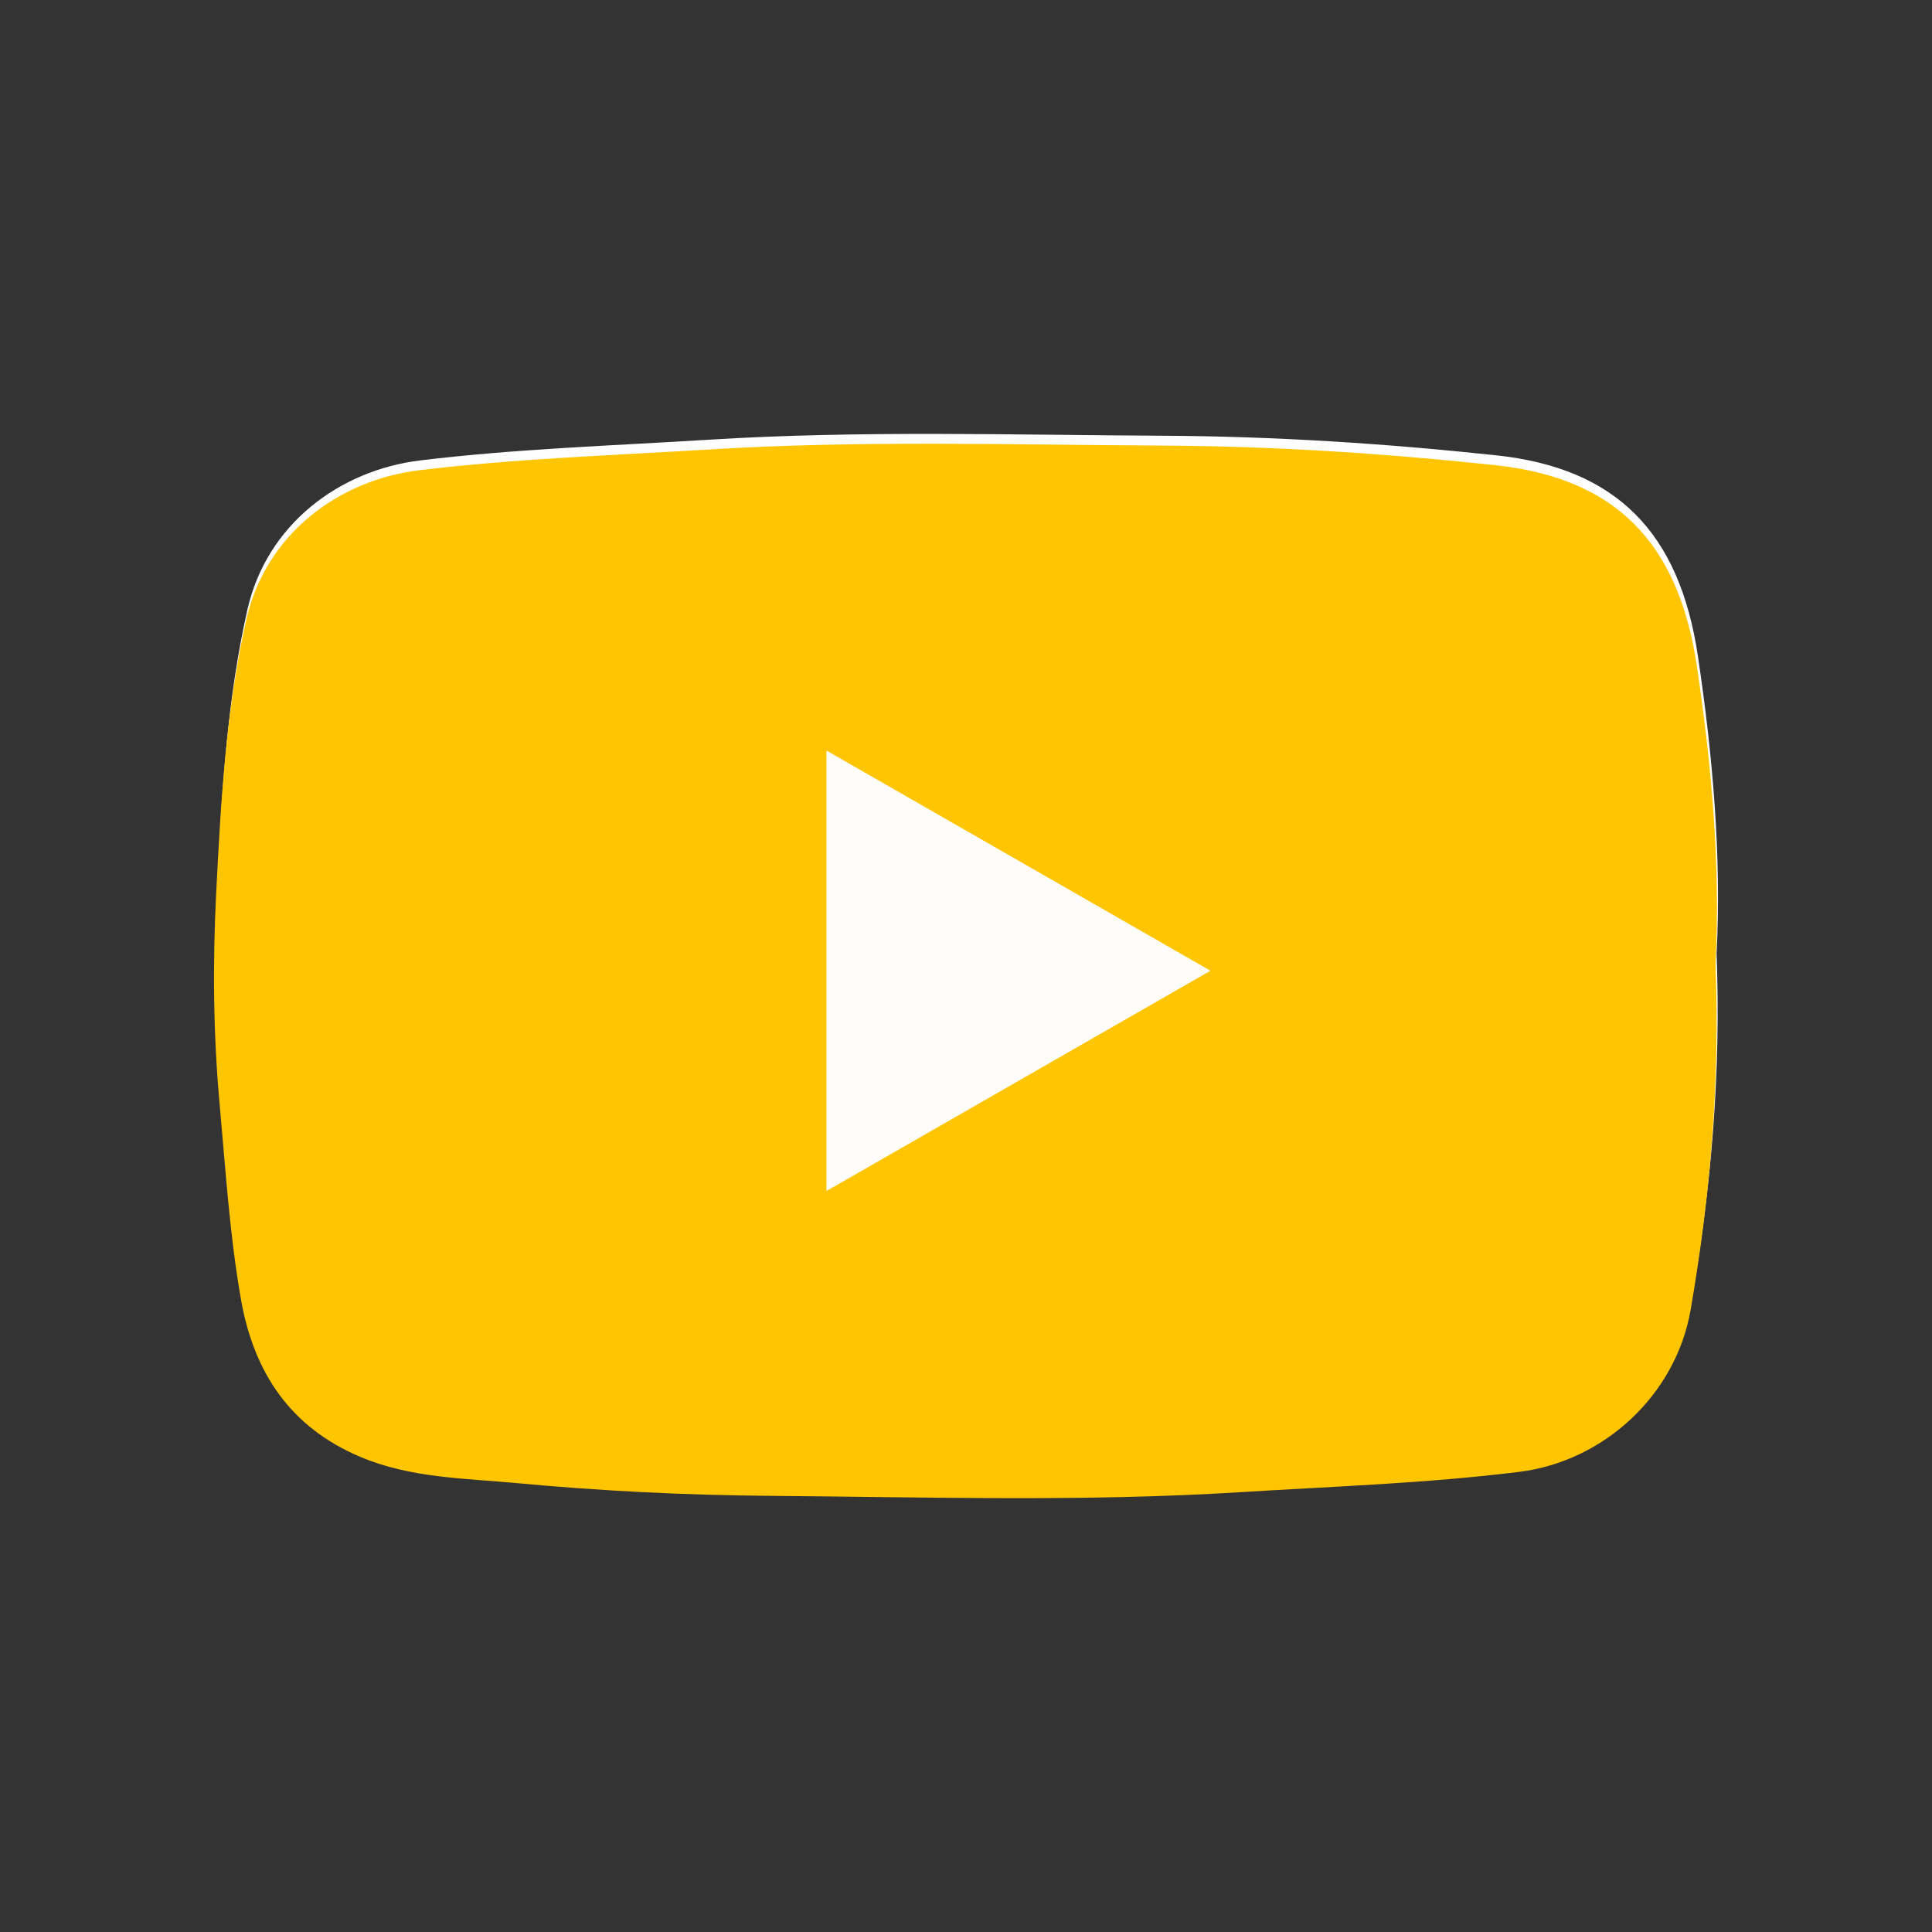
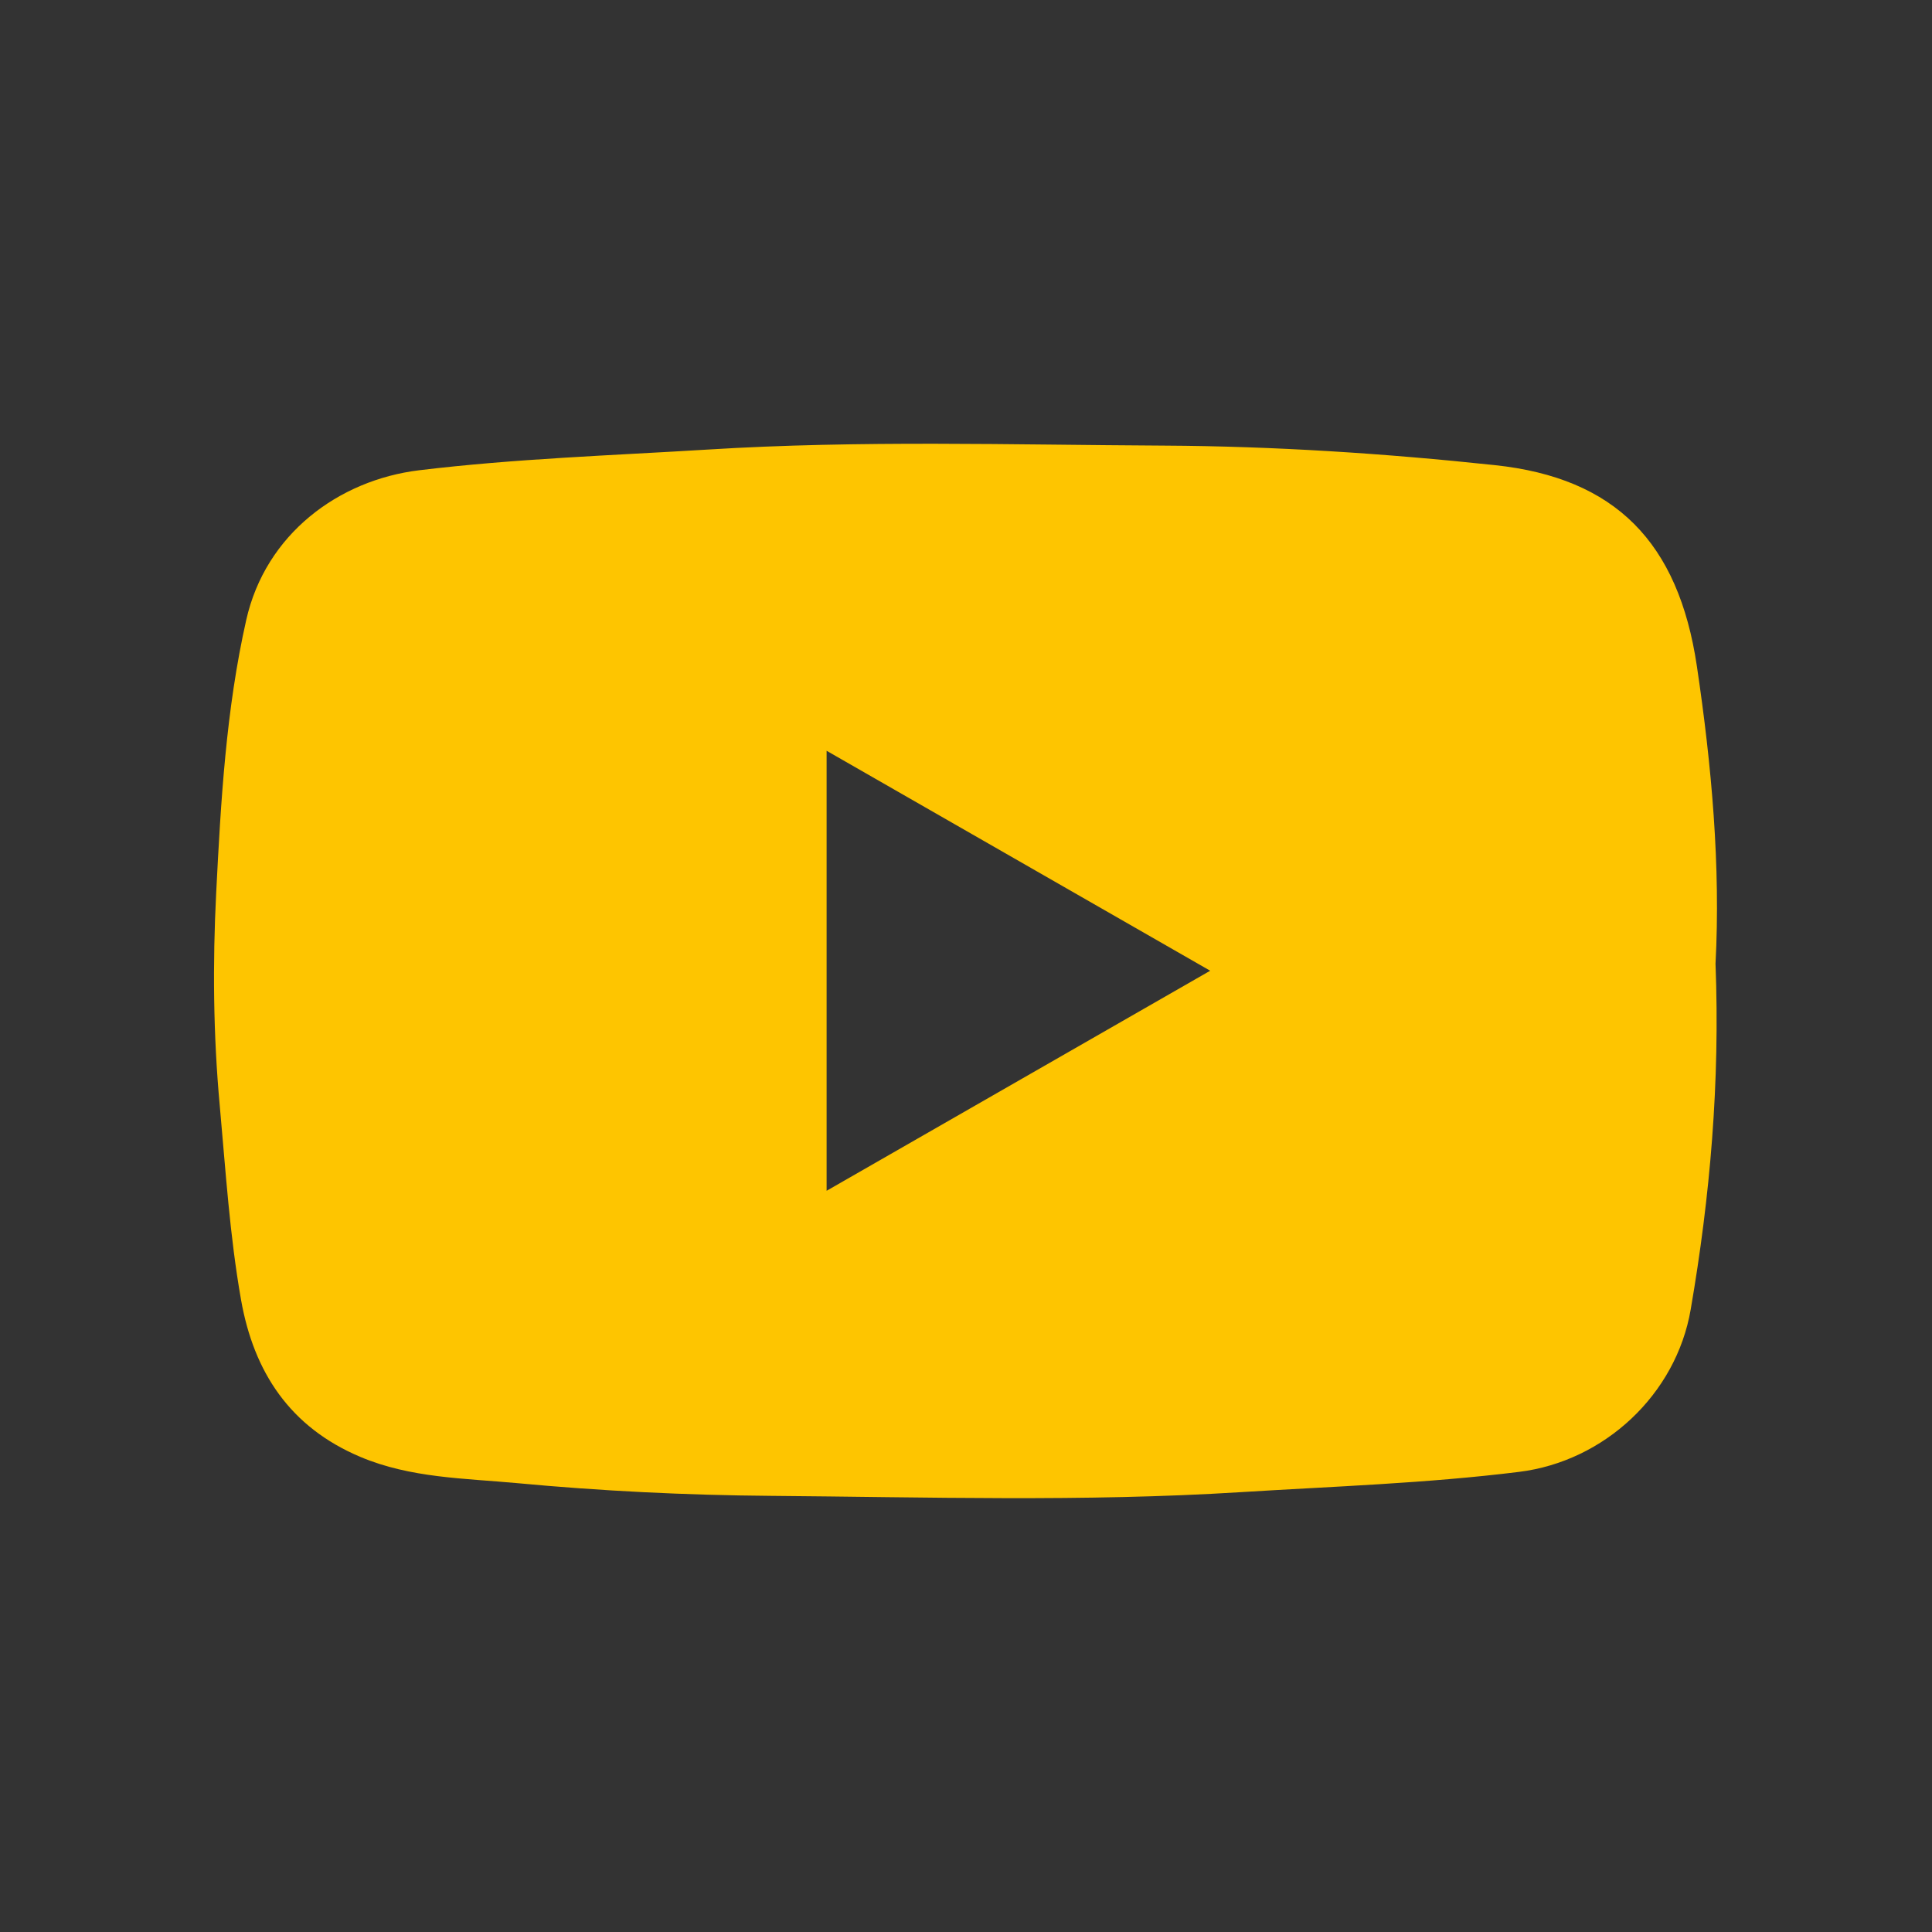
<svg xmlns="http://www.w3.org/2000/svg" id="Calque_1" data-name="Calque 1" version="1.1" viewBox="0 0 200 200">
  <rect x="0" y="0" width="200" height="200" fill="#333333" stroke="none" />
  <defs>
    <style>
      .cls-1 {
        fill: #fec500;
      }

      .cls-1, .cls-2, .cls-3, .cls-4 {
        stroke-width: 0px;
      }

      .cls-2 {
        fill: #fdfdfd;
      }

      .cls-3 {
        fill: #fefdfb;
      }

      .cls-4 {
        fill: #fefefe;
      }
    </style>
  </defs>
  <path class="cls-2" d="M-97.15,195.79h-16.63c0-.09,0-.18,0-.27h16.63c0,.09,0,.18,0,.27Z" />
  <g>
-     <path class="cls-4" d="M177.7,98.75c.52-10.08-.39-20.46-1.93-30.81-1.91-12.84-8.45-19.49-20.92-20.81-11.35-1.21-22.8-1.96-34.22-2.02-15.75-.08-31.51-.57-47.28.41-9.96.62-19.92.94-29.84,2.14-8.36,1.01-15.92,6.62-17.91,15.5-2.1,9.32-2.63,18.79-3.11,28.23-.37,7.31-.31,14.68.37,22.06.62,6.71,1.03,13.43,2.2,20.07,1.32,7.51,5.07,13.21,12.36,16.28,5.19,2.19,10.77,2.21,16.18,2.71,8.73.81,17.54,1.25,26.28,1.32,16.2.13,32.41.63,48.63-.38,9.62-.6,19.25-.91,28.84-2.1,8.86-1.09,16.27-8.02,17.78-16.81,2.02-11.73,3.04-23.52,2.57-35.81Z" />
    <path class="cls-1" d="M177.59,99.75c.47,12.29-.55,24.07-2.57,35.81-1.51,8.79-8.93,15.72-17.78,16.81-9.59,1.19-19.21,1.5-28.84,2.1-16.22,1.01-32.43.51-48.63.38-8.75-.07-17.56-.5-26.28-1.32-5.41-.5-10.99-.52-16.18-2.71-7.28-3.07-11.04-8.77-12.36-16.28-1.17-6.64-1.59-13.36-2.2-20.07-.68-7.38-.74-14.75-.37-22.06.48-9.44,1.01-18.91,3.11-28.23,2-8.89,9.56-14.49,17.91-15.5,9.92-1.2,19.88-1.53,29.84-2.14,15.77-.98,31.53-.49,47.28-.41,11.41.06,22.86.81,34.22,2.02,12.47,1.32,19.01,7.97,20.92,20.81,1.54,10.35,2.46,20.72,1.93,30.81ZM125.28,100.49c-13.5-7.74-26.53-15.21-39.71-22.77v45.55c13.28-7.62,26.25-15.06,39.71-22.78Z" />
-     <path class="cls-3" d="M125.28,100.49c-13.46,7.72-26.43,15.16-39.71,22.78v-45.55c13.19,7.56,26.21,15.03,39.71,22.77Z" />
  </g>
</svg>